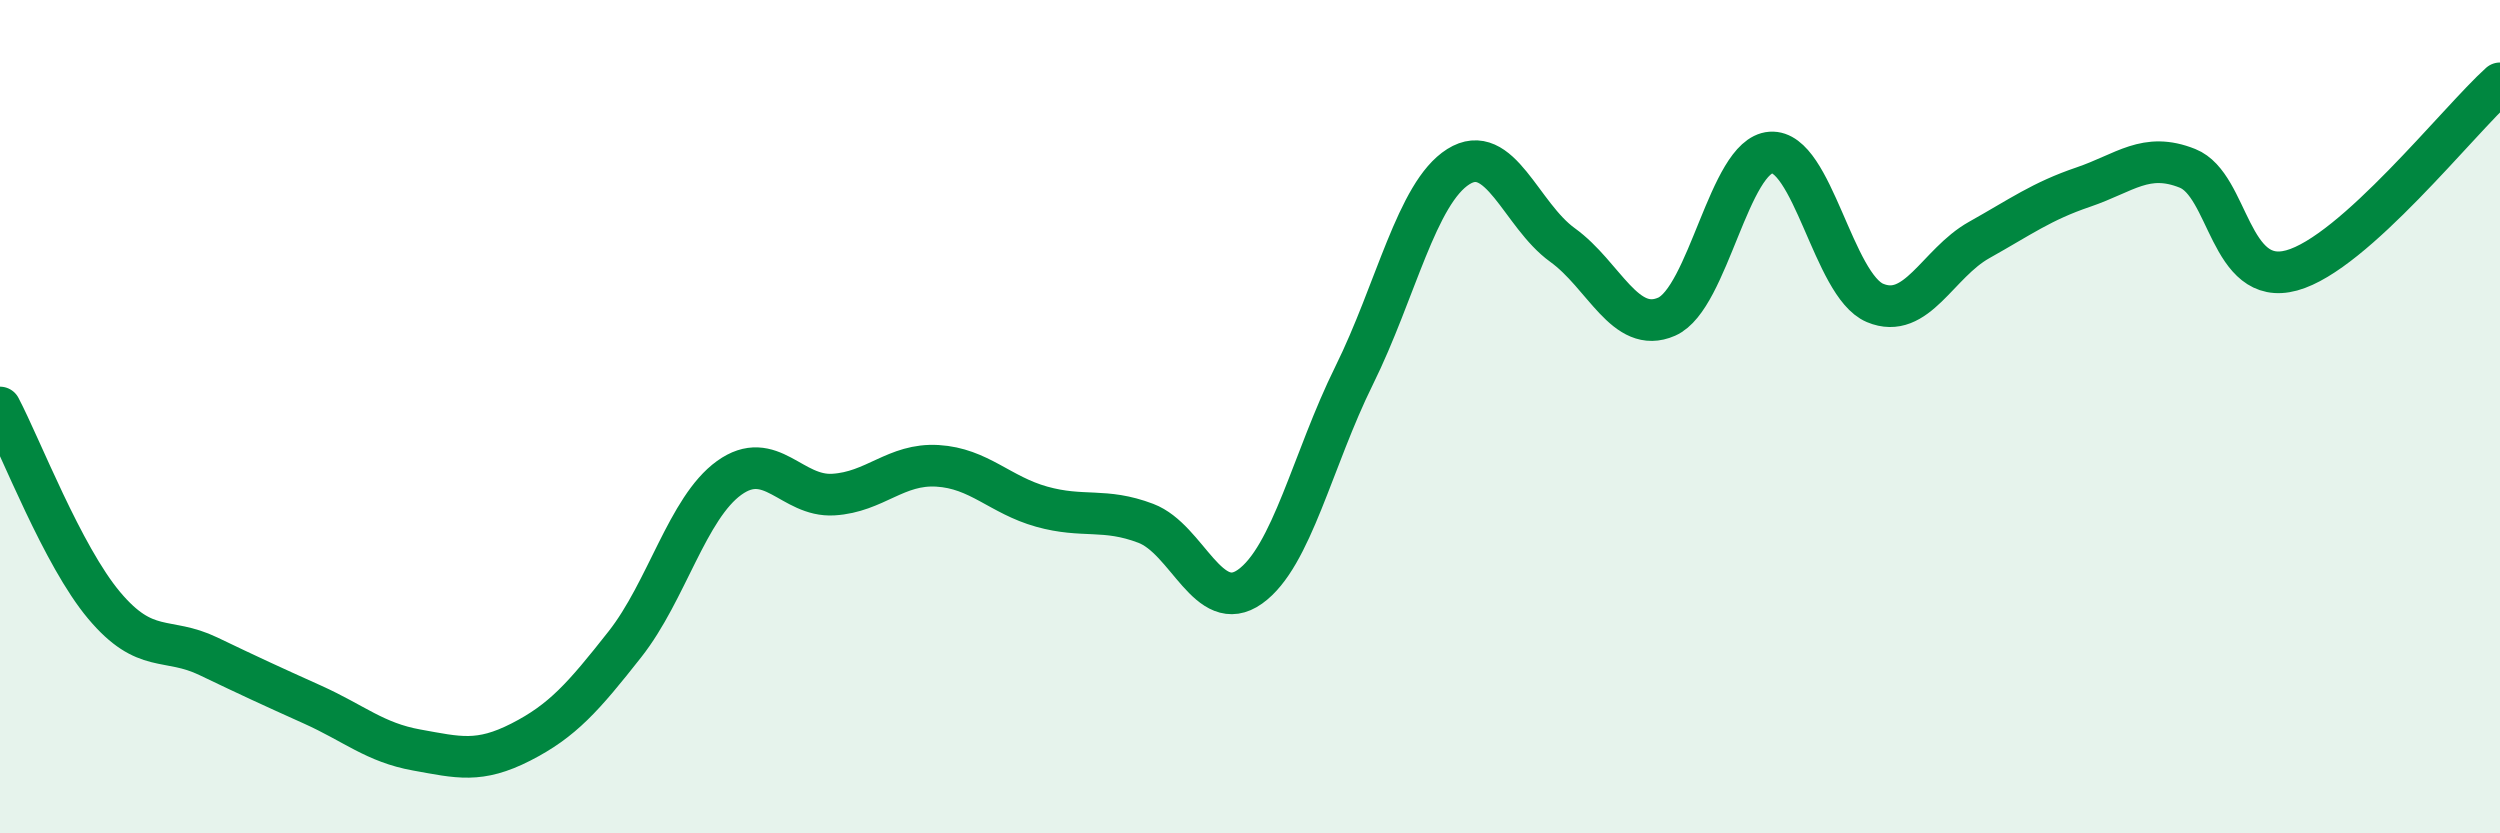
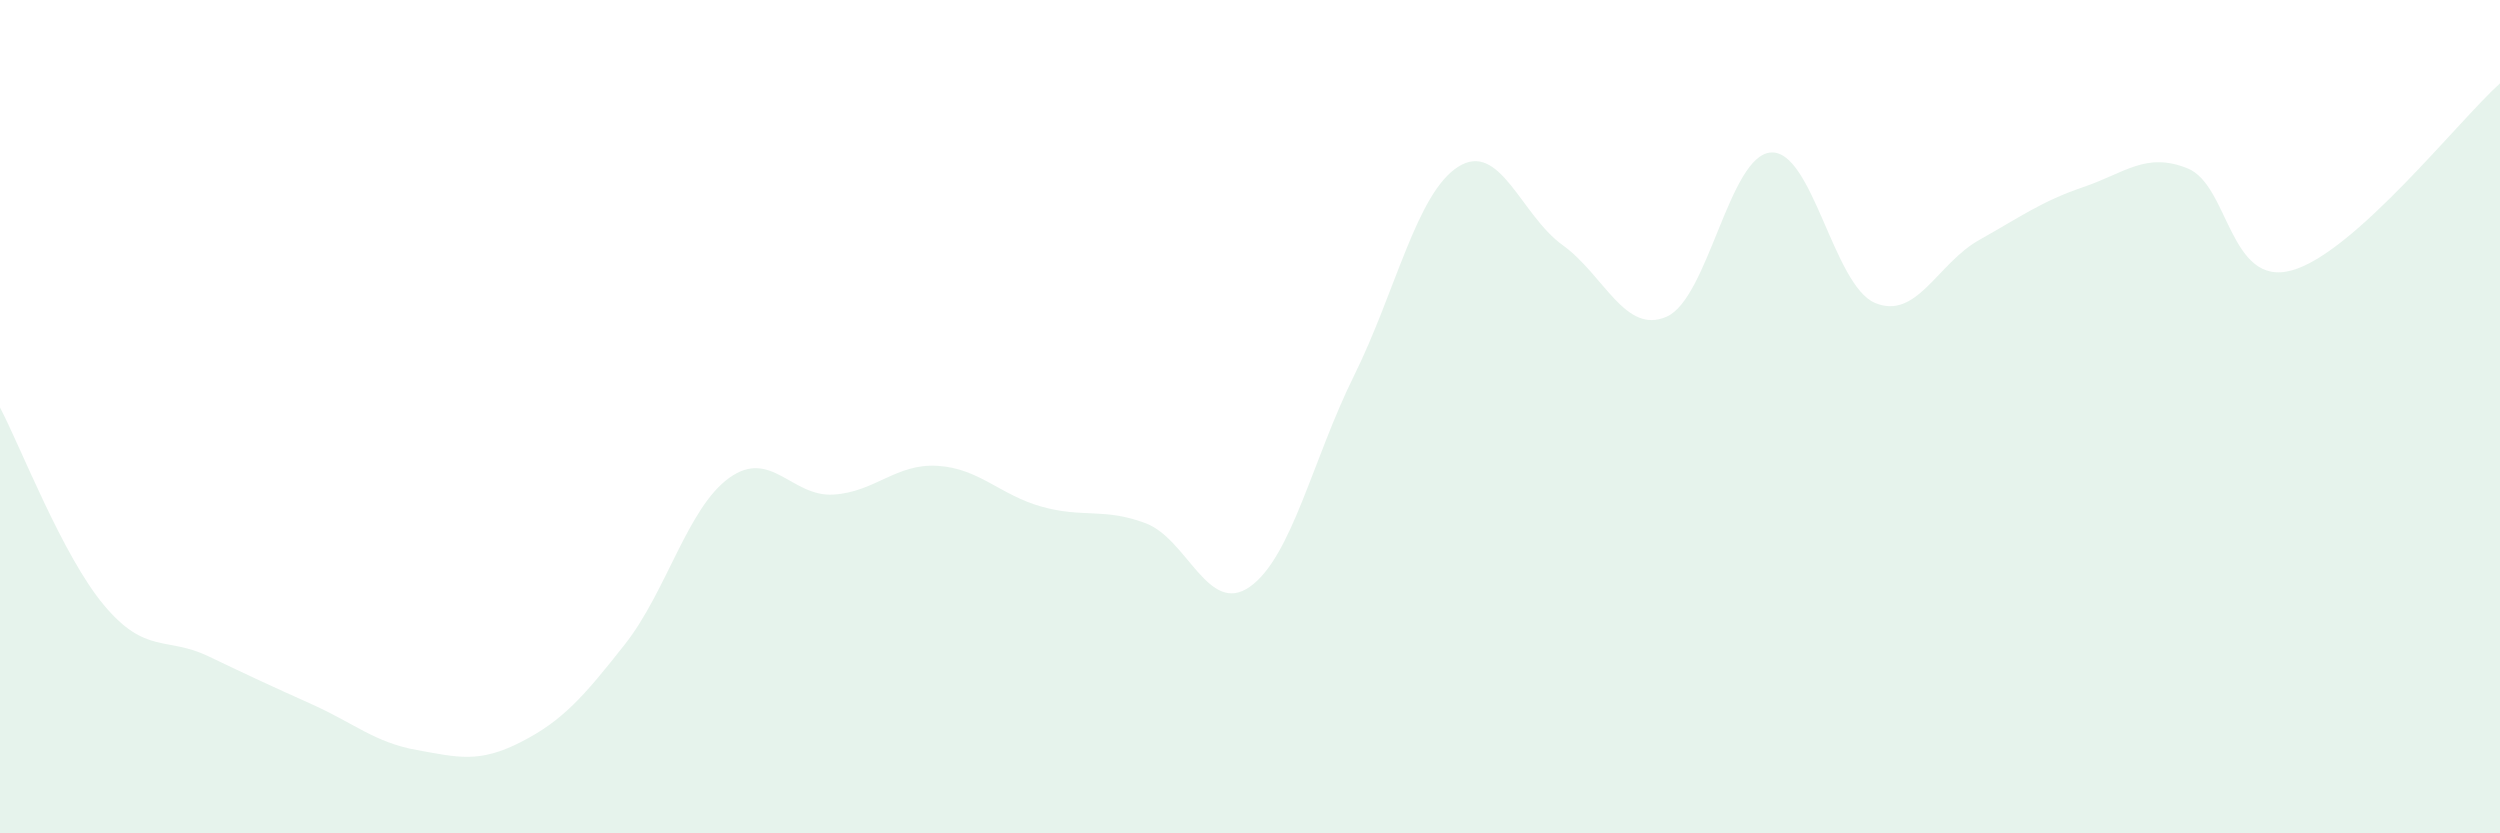
<svg xmlns="http://www.w3.org/2000/svg" width="60" height="20" viewBox="0 0 60 20">
  <path d="M 0,9.78 C 0.5,10.73 1.5,13.34 2.5,14.53 C 3.5,15.72 4,15.27 5,15.75 C 6,16.23 6.5,16.46 7.5,16.91 C 8.5,17.36 9,17.82 10,18 C 11,18.18 11.5,18.32 12.5,17.81 C 13.5,17.3 14,16.73 15,15.46 C 16,14.19 16.5,12.19 17.5,11.47 C 18.5,10.75 19,11.93 20,11.87 C 21,11.81 21.5,11.12 22.5,11.18 C 23.5,11.24 24,11.88 25,12.16 C 26,12.44 26.5,12.18 27.5,12.56 C 28.5,12.94 29,14.79 30,14.08 C 31,13.37 31.5,11.03 32.5,9.01 C 33.5,6.99 34,4.63 35,4 C 36,3.37 36.5,5.16 37.5,5.88 C 38.5,6.6 39,8.04 40,7.6 C 41,7.16 41.5,3.73 42.5,3.66 C 43.5,3.59 44,6.85 45,7.27 C 46,7.69 46.5,6.32 47.5,5.76 C 48.5,5.2 49,4.83 50,4.49 C 51,4.15 51.5,3.64 52.5,4.04 C 53.5,4.44 53.5,6.9 55,6.49 C 56.5,6.08 59,2.9 60,2L60 20L0 20Z" fill="#008740" opacity="0.1" stroke-linecap="round" stroke-linejoin="round" />
-   <path d="M 0,9.78 C 0.5,10.73 1.5,13.34 2.5,14.53 C 3.5,15.72 4,15.27 5,15.75 C 6,16.23 6.5,16.46 7.5,16.91 C 8.5,17.36 9,17.82 10,18 C 11,18.18 11.5,18.32 12.5,17.81 C 13.5,17.3 14,16.73 15,15.46 C 16,14.19 16.5,12.19 17.5,11.47 C 18.5,10.75 19,11.93 20,11.87 C 21,11.81 21.5,11.12 22.5,11.18 C 23.5,11.24 24,11.88 25,12.16 C 26,12.44 26.5,12.18 27.5,12.56 C 28.5,12.94 29,14.79 30,14.08 C 31,13.37 31.5,11.03 32.5,9.01 C 33.5,6.99 34,4.63 35,4 C 36,3.37 36.5,5.16 37.5,5.88 C 38.5,6.6 39,8.04 40,7.6 C 41,7.16 41.5,3.73 42.5,3.66 C 43.5,3.59 44,6.85 45,7.27 C 46,7.69 46.5,6.32 47.5,5.76 C 48.5,5.2 49,4.83 50,4.49 C 51,4.15 51.5,3.64 52.5,4.04 C 53.5,4.44 53.5,6.9 55,6.49 C 56.5,6.08 59,2.9 60,2" stroke="#008740" stroke-width="1" fill="none" stroke-linecap="round" stroke-linejoin="round" />
</svg>